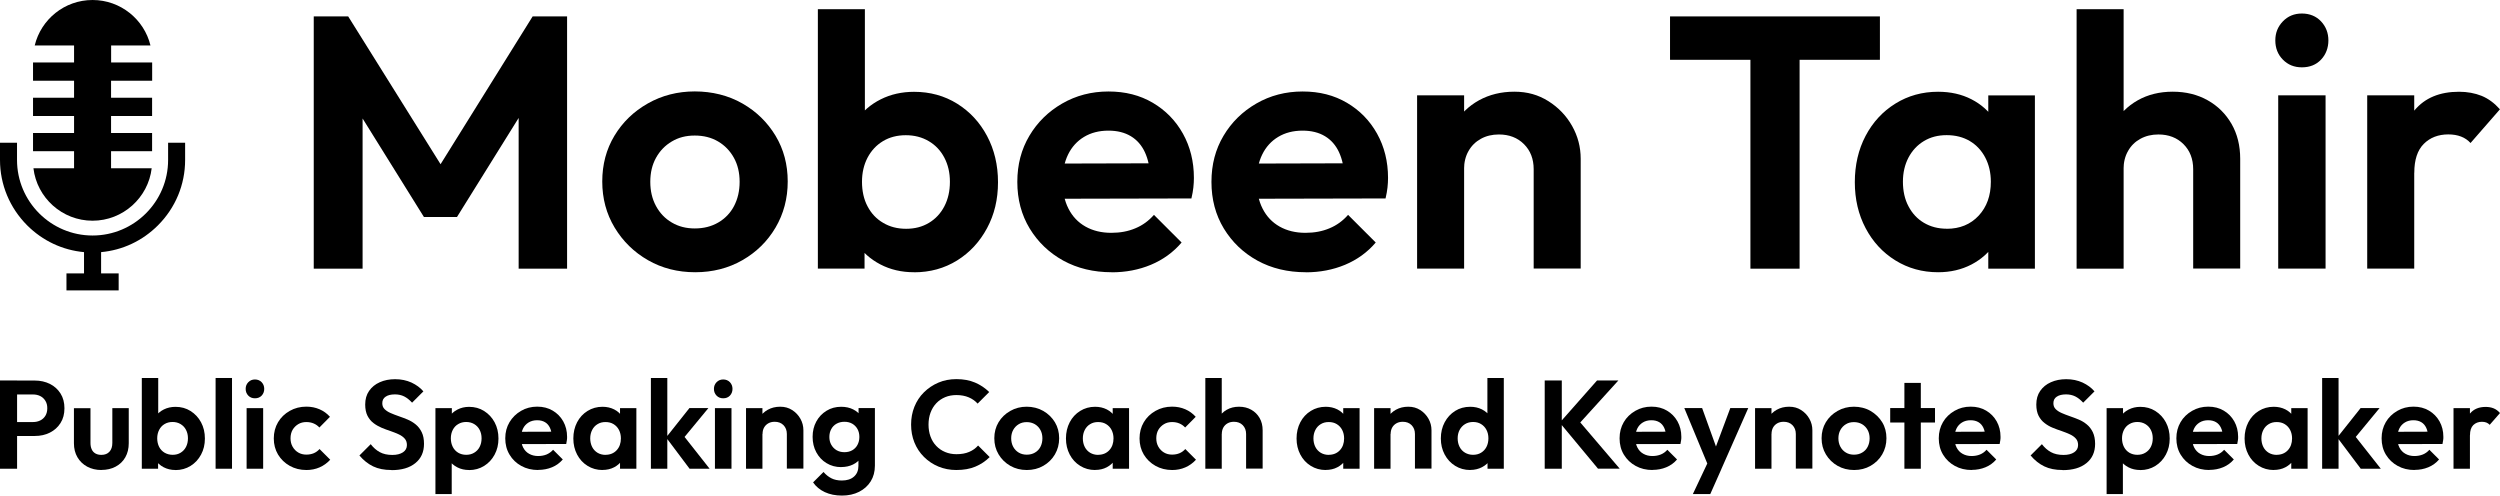
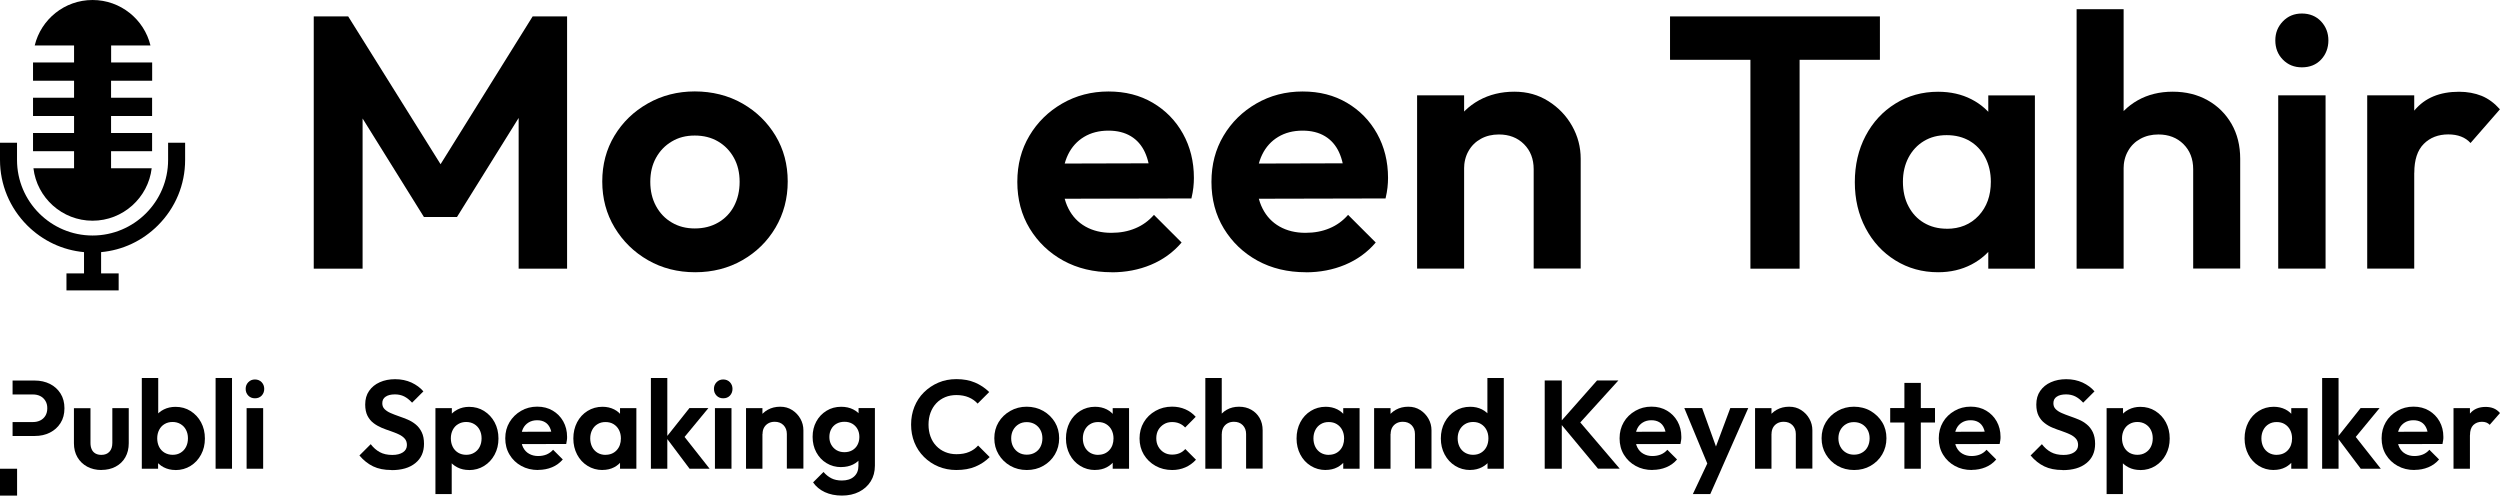
<svg xmlns="http://www.w3.org/2000/svg" id="Layer_2" data-name="Layer 2" viewBox="0 0 371.64 73.67">
  <g id="Layer_1-2" data-name="Layer 1">
    <g>
      <g>
-         <path d="M0,69.68v-13.12h2.54v13.12H0ZM1.87,64.81v-2.07h3.04c.4,0,.76-.08,1.08-.24.32-.16.58-.4.76-.7s.28-.67.28-1.11-.09-.79-.28-1.1c-.19-.31-.44-.55-.76-.71-.32-.16-.68-.24-1.08-.24H1.87v-2.07h3.3c.83,0,1.58.17,2.25.5.67.34,1.19.81,1.58,1.43.39.62.58,1.35.58,2.19s-.19,1.58-.58,2.19c-.39.62-.91,1.09-1.58,1.43-.67.34-1.42.5-2.25.5H1.87Z" />
+         <path d="M0,69.68h2.54v13.12H0ZM1.87,64.81v-2.07h3.04c.4,0,.76-.08,1.08-.24.32-.16.58-.4.76-.7s.28-.67.28-1.11-.09-.79-.28-1.1c-.19-.31-.44-.55-.76-.71-.32-.16-.68-.24-1.08-.24H1.87v-2.07h3.3c.83,0,1.58.17,2.25.5.67.34,1.19.81,1.58,1.43.39.62.58,1.35.58,2.19s-.19,1.58-.58,2.19c-.39.62-.91,1.09-1.58,1.43-.67.34-1.42.5-2.25.5H1.87Z" />
        <path d="M15.08,69.87c-.8,0-1.5-.17-2.12-.5-.62-.34-1.1-.8-1.45-1.4-.35-.6-.52-1.29-.52-2.07v-5.22h2.46v5.17c0,.37.06.69.19.96.12.27.31.47.56.61.25.14.54.2.88.2.51,0,.91-.16,1.19-.47.29-.31.43-.75.43-1.31v-5.17h2.44v5.22c0,.8-.17,1.49-.51,2.09-.34.6-.82,1.06-1.44,1.39-.62.33-1.32.49-2.12.49Z" />
        <path d="M21.08,69.68v-13.49h2.44v6.7l-.41,2.16.39,2.2v2.43h-2.43ZM26.08,69.87c-.65,0-1.23-.14-1.75-.41-.52-.27-.94-.65-1.25-1.12-.31-.47-.48-1-.5-1.59v-3.21c.02-.58.2-1.11.51-1.58.32-.47.74-.83,1.26-1.09.52-.26,1.1-.39,1.74-.39.83,0,1.58.2,2.24.62s1.18.97,1.56,1.68c.38.71.57,1.51.57,2.41s-.19,1.68-.57,2.39c-.38.71-.9,1.27-1.56,1.68s-1.41.62-2.24.62ZM25.67,67.61c.45,0,.84-.1,1.18-.31.34-.21.61-.49.8-.86.19-.37.29-.79.29-1.28s-.1-.89-.29-1.26c-.19-.37-.46-.65-.81-.86-.35-.21-.75-.31-1.19-.31s-.84.1-1.19.31c-.34.2-.61.49-.8.86-.19.37-.29.79-.29,1.26s.1.91.29,1.28c.19.37.46.65.81.86.35.2.75.31,1.19.31Z" />
        <path d="M32.05,69.68v-13.49h2.44v13.49h-2.44Z" />
        <path d="M37.9,59.21c-.4,0-.73-.13-.99-.4-.26-.27-.39-.6-.39-1s.13-.72.39-.99.59-.41.99-.41.74.14,1,.41c.25.27.38.6.38.99s-.13.73-.38,1c-.26.27-.59.4-1,.4ZM36.66,69.68v-9.01h2.46v9.01h-2.46Z" />
-         <path d="M45.55,69.87c-.92,0-1.75-.21-2.48-.62-.73-.41-1.31-.97-1.74-1.68-.42-.71-.63-1.5-.63-2.39s.21-1.7.63-2.41c.42-.71,1-1.27,1.74-1.69s1.56-.63,2.47-.63c.71,0,1.36.13,1.96.39.6.26,1.11.63,1.55,1.12l-1.57,1.59c-.24-.26-.52-.46-.85-.6-.33-.14-.69-.21-1.09-.21-.45,0-.85.1-1.2.31-.35.21-.63.49-.84.84-.2.35-.31.77-.31,1.26s.1.89.31,1.26c.21.37.49.65.84.86.35.21.76.31,1.2.31.41,0,.78-.07,1.11-.21.33-.14.61-.35.85-.62l1.59,1.59c-.46.5-.99.88-1.59,1.14-.6.26-1.25.39-1.96.39Z" />
        <path d="M58.18,69.87c-1.06,0-1.96-.18-2.71-.54-.75-.36-1.43-.9-2.04-1.62l1.68-1.68c.39.51.83.9,1.34,1.18.51.28,1.13.42,1.87.42.66,0,1.18-.13,1.58-.39.39-.26.59-.62.59-1.08,0-.4-.11-.72-.34-.97-.22-.25-.52-.46-.89-.63s-.77-.33-1.21-.48c-.44-.14-.88-.31-1.32-.49-.44-.19-.85-.42-1.21-.7-.37-.28-.66-.64-.89-1.08-.22-.44-.34-1-.34-1.67,0-.8.19-1.47.58-2.03s.91-.99,1.59-1.29c.67-.3,1.43-.45,2.28-.45.9,0,1.7.17,2.43.5.72.34,1.31.77,1.77,1.31l-1.68,1.68c-.39-.42-.78-.73-1.18-.93-.4-.2-.86-.3-1.37-.3-.59,0-1.05.11-1.38.34-.34.22-.5.55-.5.97,0,.36.11.65.34.88.22.22.52.42.89.58.37.16.77.32,1.21.47.44.15.88.32,1.32.5.44.19.85.43,1.21.73.37.3.66.68.89,1.15s.34,1.04.34,1.73c0,1.22-.43,2.18-1.29,2.87-.86.7-2.03,1.04-3.53,1.04Z" />
        <path d="M64.73,73.45v-12.78h2.44v2.37l-.41,2.18.39,2.18v6.05h-2.43ZM69.73,69.87c-.65,0-1.23-.13-1.75-.4-.52-.27-.94-.63-1.25-1.09-.31-.46-.48-.99-.5-1.59v-3.19c.02-.6.2-1.13.51-1.6.32-.47.73-.84,1.25-1.11s1.1-.41,1.74-.41c.83,0,1.58.2,2.24.62s1.18.97,1.56,1.68c.38.71.57,1.51.57,2.41s-.19,1.68-.57,2.39c-.38.71-.9,1.27-1.56,1.68s-1.41.62-2.24.62ZM69.3,67.61c.45,0,.85-.1,1.19-.31.35-.21.62-.49.81-.86.19-.37.29-.79.29-1.28s-.1-.89-.29-1.26c-.19-.37-.46-.65-.81-.86-.35-.21-.75-.31-1.19-.31s-.83.1-1.18.31c-.35.2-.62.49-.81.86-.19.37-.29.79-.29,1.26s.1.91.29,1.28c.19.37.46.65.8.86.34.2.74.31,1.19.31Z" />
        <path d="M80.01,69.87c-.95,0-1.78-.2-2.52-.61-.73-.4-1.32-.96-1.74-1.67-.43-.71-.64-1.52-.64-2.43s.21-1.69.63-2.4c.42-.7.99-1.26,1.71-1.68.72-.42,1.52-.63,2.41-.63s1.64.2,2.3.59c.67.39,1.19.93,1.57,1.6.38.68.57,1.45.57,2.3,0,.16,0,.33-.03.49-.02.17-.05.36-.1.57l-7.58.02v-1.83l6.44-.02-.99.76c-.02-.53-.12-.98-.29-1.34-.17-.36-.41-.64-.73-.83-.32-.19-.71-.29-1.17-.29-.48,0-.91.11-1.27.33-.36.22-.64.52-.83.91-.19.39-.29.86-.29,1.39s.1,1.02.31,1.43c.21.4.5.72.89.93.39.22.83.33,1.34.33.46,0,.88-.08,1.25-.23.37-.16.7-.39.97-.7l1.44,1.44c-.44.51-.97.9-1.6,1.16-.63.26-1.31.39-2.04.39Z" />
        <path d="M89.56,69.87c-.82,0-1.56-.21-2.22-.62-.66-.41-1.18-.97-1.55-1.68-.37-.71-.56-1.5-.56-2.39s.19-1.7.56-2.41c.37-.71.89-1.27,1.55-1.68.66-.41,1.4-.62,2.22-.62.65,0,1.22.13,1.74.39.51.26.92.63,1.22,1.09.3.47.47.99.49,1.58v3.25c-.03.6-.19,1.13-.49,1.59-.31.46-.71.82-1.22,1.09-.51.27-1.09.4-1.74.4ZM90.01,67.61c.68,0,1.24-.23,1.66-.68.42-.45.63-1.04.63-1.76,0-.47-.1-.89-.29-1.26-.19-.37-.46-.65-.8-.86-.34-.21-.74-.31-1.2-.31s-.84.1-1.18.31c-.34.2-.61.49-.8.86-.19.37-.29.79-.29,1.26s.1.91.29,1.28c.19.37.46.65.8.86.34.2.74.31,1.18.31ZM92.17,69.68v-2.43l.39-2.2-.39-2.16v-2.22h2.43v9.01h-2.43Z" />
        <path d="M96.76,69.68v-13.49h2.44v13.49h-2.44ZM102.51,69.68l-3.49-4.65,3.47-4.37h2.82l-4.07,4.93.09-1.19,4.16,5.28h-2.99Z" />
        <path d="M107.51,59.21c-.4,0-.73-.13-.99-.4-.26-.27-.39-.6-.39-1s.13-.72.39-.99.59-.41.99-.41.74.14,1,.41c.25.27.38.6.38.99s-.13.73-.38,1c-.26.27-.59.4-1,.4ZM106.28,69.68v-9.01h2.46v9.01h-2.46Z" />
        <path d="M110.9,69.68v-9.01h2.44v9.01h-2.44ZM116.97,69.68v-5.17c0-.53-.17-.97-.5-1.31-.34-.34-.77-.5-1.31-.5-.35,0-.66.07-.93.22-.27.15-.49.36-.64.63-.16.27-.23.59-.23.95l-.95-.49c0-.71.15-1.33.46-1.86.3-.53.73-.94,1.27-1.24s1.15-.45,1.84-.45,1.25.16,1.77.49c.52.33.93.76,1.23,1.29.3.53.45,1.1.45,1.71v5.71h-2.44Z" />
        <path d="M125.05,69.44c-.81,0-1.54-.2-2.18-.59-.65-.39-1.15-.93-1.52-1.61-.37-.68-.55-1.45-.55-2.3s.18-1.6.55-2.28.87-1.2,1.52-1.6,1.37-.59,2.18-.59c.67,0,1.27.13,1.78.39.52.26.92.62,1.22,1.07.3.45.46.99.48,1.6v2.84c-.02.6-.19,1.13-.49,1.6s-.72.83-1.23,1.08-1.1.38-1.76.38ZM125.16,73.67c-.96,0-1.8-.17-2.54-.51-.73-.34-1.32-.82-1.75-1.45l1.55-1.55c.35.41.74.72,1.17.94.43.22.95.33,1.56.33.76,0,1.36-.19,1.8-.58s.66-.92.66-1.6v-2.26l.41-1.98-.39-1.98v-2.37h2.43v8.55c0,.9-.21,1.68-.62,2.34-.42.67-.99,1.18-1.73,1.56-.73.37-1.58.56-2.54.56ZM125.53,67.22c.45,0,.84-.1,1.17-.29.33-.19.59-.46.77-.8s.28-.73.28-1.17-.09-.84-.28-1.18c-.19-.34-.45-.6-.77-.79-.33-.19-.72-.29-1.17-.29s-.84.1-1.18.29c-.34.19-.6.46-.78.8-.19.34-.28.73-.28,1.17s.09.81.28,1.15c.19.34.45.61.78.81.34.2.73.3,1.18.3Z" />
        <path d="M142.18,69.87c-.96,0-1.85-.17-2.67-.51s-1.54-.82-2.16-1.44-1.09-1.33-1.42-2.15c-.33-.82-.49-1.7-.49-2.65s.16-1.83.49-2.65.8-1.54,1.42-2.15c.62-.61,1.33-1.09,2.15-1.44.81-.35,1.71-.52,2.68-.52,1.04,0,1.96.17,2.76.51.8.34,1.5.81,2.11,1.41l-1.72,1.72c-.36-.4-.8-.71-1.32-.93s-1.13-.34-1.83-.34c-.61,0-1.17.1-1.67.31-.5.21-.94.5-1.32.9-.37.39-.66.86-.86,1.4-.2.54-.3,1.14-.3,1.78s.1,1.26.3,1.79c.2.54.48,1,.86,1.39.37.39.81.69,1.32.9.5.21,1.06.32,1.67.32.73,0,1.36-.11,1.89-.34.53-.22.97-.54,1.33-.95l1.72,1.72c-.61.61-1.32,1.08-2.13,1.42s-1.75.5-2.82.5Z" />
        <path d="M152.64,69.87c-.91,0-1.73-.21-2.45-.62-.73-.42-1.31-.98-1.74-1.7-.43-.72-.64-1.51-.64-2.4s.21-1.68.63-2.38c.42-.7,1-1.26,1.74-1.68.73-.42,1.55-.63,2.44-.63s1.74.21,2.47.63,1.3.98,1.73,1.68c.42.7.63,1.5.63,2.38s-.21,1.68-.63,2.4c-.42.72-1,1.28-1.73,1.7s-1.55.62-2.45.62ZM152.63,67.59c.46,0,.87-.1,1.22-.31.35-.2.63-.49.82-.86.19-.37.29-.79.29-1.26s-.1-.89-.3-1.25-.47-.64-.82-.85c-.35-.2-.75-.31-1.21-.31s-.85.1-1.19.31c-.35.21-.62.49-.82.85s-.3.78-.3,1.25.1.89.3,1.26c.2.37.47.65.82.86.35.21.75.31,1.19.31Z" />
        <path d="M162.79,69.87c-.82,0-1.56-.21-2.22-.62-.66-.41-1.18-.97-1.55-1.68-.37-.71-.56-1.5-.56-2.39s.19-1.7.56-2.41c.37-.71.89-1.27,1.55-1.68.66-.41,1.4-.62,2.22-.62.65,0,1.22.13,1.74.39.51.26.92.63,1.22,1.09.3.47.47.99.49,1.58v3.25c-.03.6-.19,1.13-.49,1.59-.31.46-.71.82-1.22,1.09-.51.27-1.09.4-1.74.4ZM163.24,67.61c.68,0,1.24-.23,1.66-.68.42-.45.63-1.04.63-1.76,0-.47-.1-.89-.29-1.26-.19-.37-.46-.65-.8-.86-.34-.21-.74-.31-1.2-.31s-.84.1-1.18.31c-.34.2-.61.49-.8.86-.19.37-.29.79-.29,1.26s.1.91.29,1.28c.19.37.46.65.8.86.34.2.74.31,1.18.31ZM165.41,69.68v-2.43l.39-2.2-.39-2.16v-2.22h2.43v9.01h-2.43Z" />
        <path d="M174.25,69.87c-.92,0-1.75-.21-2.48-.62-.73-.41-1.31-.97-1.74-1.68-.42-.71-.63-1.5-.63-2.39s.21-1.7.63-2.41c.42-.71,1-1.27,1.74-1.69s1.56-.63,2.47-.63c.71,0,1.36.13,1.96.39.6.26,1.11.63,1.55,1.12l-1.57,1.59c-.24-.26-.52-.46-.85-.6-.33-.14-.69-.21-1.09-.21-.45,0-.85.1-1.2.31-.35.21-.63.49-.84.84-.2.35-.31.77-.31,1.26s.1.89.31,1.26c.21.37.49.65.84.86.35.21.76.31,1.2.31.41,0,.78-.07,1.11-.21.33-.14.61-.35.85-.62l1.59,1.59c-.46.5-.99.88-1.59,1.14-.6.26-1.25.39-1.96.39Z" />
        <path d="M179.18,69.68v-13.49h2.44v13.49h-2.44ZM185.24,69.68v-5.17c0-.53-.17-.97-.5-1.31-.34-.34-.77-.5-1.31-.5-.35,0-.66.07-.93.22-.27.15-.49.36-.64.63-.15.27-.23.59-.23.95l-.95-.49c0-.71.15-1.33.45-1.86s.71-.94,1.24-1.24c.53-.3,1.13-.45,1.82-.45s1.29.15,1.82.45.94.71,1.24,1.23c.3.52.45,1.13.45,1.81v5.71h-2.44Z" />
        <path d="M197.07,69.87c-.82,0-1.56-.21-2.22-.62s-1.18-.97-1.55-1.68-.56-1.5-.56-2.39.19-1.7.56-2.41c.37-.71.89-1.27,1.55-1.68s1.4-.62,2.22-.62c.65,0,1.22.13,1.74.39.51.26.92.63,1.22,1.09.3.47.47.99.49,1.58v3.25c-.02.6-.19,1.13-.49,1.59s-.71.82-1.22,1.09c-.51.27-1.09.4-1.74.4ZM197.52,67.61c.68,0,1.24-.23,1.66-.68.42-.45.63-1.04.63-1.76,0-.47-.1-.89-.29-1.26-.19-.37-.46-.65-.8-.86-.34-.21-.74-.31-1.2-.31s-.84.1-1.18.31c-.34.2-.61.49-.8.86-.19.37-.29.79-.29,1.26s.1.91.29,1.28.46.65.8.86c.34.2.74.31,1.18.31ZM199.68,69.68v-2.43l.39-2.2-.39-2.16v-2.22h2.43v9.01h-2.43Z" />
        <path d="M204.27,69.68v-9.01h2.44v9.01h-2.44ZM210.34,69.68v-5.17c0-.53-.17-.97-.5-1.31-.34-.34-.77-.5-1.31-.5-.35,0-.66.07-.93.22-.27.15-.49.36-.64.63-.15.27-.23.59-.23.95l-.95-.49c0-.71.15-1.33.46-1.86s.73-.94,1.27-1.24c.54-.3,1.15-.45,1.84-.45s1.25.16,1.77.49c.52.33.93.76,1.23,1.29s.45,1.1.45,1.71v5.71h-2.44Z" />
        <path d="M218.56,69.87c-.83,0-1.58-.21-2.24-.62s-1.18-.97-1.56-1.68c-.38-.71-.57-1.5-.57-2.39s.19-1.7.57-2.41c.38-.71.9-1.27,1.55-1.68s1.4-.62,2.25-.62c.65,0,1.23.13,1.74.39.52.26.93.63,1.25,1.09.32.47.49.99.51,1.58v3.21c-.02.58-.19,1.11-.5,1.59-.31.47-.73.85-1.25,1.12-.52.27-1.11.41-1.75.41ZM218.97,67.61c.46,0,.86-.1,1.2-.31.34-.21.61-.49.8-.86.19-.37.29-.79.29-1.28s-.1-.89-.29-1.26c-.19-.37-.46-.65-.8-.86-.34-.21-.74-.31-1.19-.31s-.86.11-1.2.32c-.34.21-.61.5-.8.86s-.29.78-.29,1.25.1.91.29,1.28.46.65.81.86c.35.2.74.31,1.18.31ZM223.56,69.68h-2.43v-2.43l.39-2.2-.41-2.16v-6.7h2.44v13.49Z" />
        <path d="M229.63,69.68v-13.12h2.54v13.12h-2.54ZM237.56,69.68l-5.69-6.85,5.54-6.27h3.17l-6.18,6.81v-1.18l6.38,7.48h-3.23Z" />
        <path d="M245.67,69.87c-.95,0-1.78-.2-2.52-.61-.73-.4-1.32-.96-1.75-1.67-.43-.71-.64-1.52-.64-2.43s.21-1.69.62-2.4.99-1.26,1.71-1.68,1.52-.63,2.41-.63,1.64.2,2.3.59c.67.39,1.19.93,1.57,1.6.38.68.57,1.45.57,2.3,0,.16,0,.33-.03.49-.02.17-.05.36-.1.57l-7.58.02v-1.83l6.44-.02-.99.76c-.02-.53-.12-.98-.29-1.34-.17-.36-.41-.64-.73-.83-.32-.19-.71-.29-1.17-.29-.49,0-.91.11-1.27.33-.36.22-.64.52-.83.91-.19.39-.29.86-.29,1.39s.1,1.02.31,1.43c.21.4.5.72.89.93.39.22.83.33,1.34.33.46,0,.88-.08,1.25-.23s.7-.39.97-.7l1.44,1.44c-.43.51-.97.9-1.6,1.16-.63.26-1.31.39-2.04.39Z" />
        <path d="M254.15,69.75l-3.77-9.09h2.65l2.5,6.94h-.9l2.59-6.94h2.67l-4.01,9.09h-1.74ZM251.65,73.45l2.74-5.8,1.49,2.11-1.64,3.69h-2.59Z" />
        <path d="M260.9,69.68v-9.01h2.44v9.01h-2.44ZM266.96,69.68v-5.17c0-.53-.17-.97-.5-1.31-.34-.34-.77-.5-1.31-.5-.35,0-.66.07-.93.22-.27.15-.49.36-.64.63-.15.27-.23.59-.23.95l-.95-.49c0-.71.15-1.33.46-1.86s.73-.94,1.27-1.24c.54-.3,1.15-.45,1.84-.45s1.25.16,1.77.49c.52.33.93.76,1.23,1.29s.45,1.1.45,1.71v5.71h-2.44Z" />
        <path d="M275.62,69.87c-.91,0-1.73-.21-2.45-.62s-1.31-.98-1.74-1.7-.64-1.51-.64-2.4.21-1.68.63-2.38,1-1.26,1.74-1.68c.73-.42,1.55-.63,2.44-.63s1.75.21,2.47.63,1.3.98,1.73,1.68.63,1.5.63,2.38-.21,1.68-.63,2.4-1,1.28-1.73,1.7-1.55.62-2.45.62ZM275.6,67.59c.46,0,.87-.1,1.22-.31.35-.2.63-.49.82-.86.19-.37.29-.79.29-1.26s-.1-.89-.3-1.25c-.2-.36-.47-.64-.82-.85-.35-.2-.75-.31-1.21-.31s-.85.1-1.19.31c-.35.21-.62.49-.82.85s-.3.78-.3,1.25.1.89.3,1.26c.2.37.47.65.82.86.35.21.75.31,1.19.31Z" />
        <path d="M280.99,62.81v-2.15h6.66v2.15h-6.66ZM283.1,69.68v-12.76h2.44v12.76h-2.44Z" />
        <path d="M293.12,69.87c-.95,0-1.78-.2-2.52-.61-.73-.4-1.32-.96-1.75-1.67-.43-.71-.64-1.52-.64-2.43s.21-1.69.62-2.4.99-1.26,1.71-1.68,1.52-.63,2.41-.63,1.64.2,2.3.59c.67.39,1.19.93,1.57,1.6.38.68.57,1.45.57,2.3,0,.16,0,.33-.03.49-.02.17-.05.36-.1.57l-7.58.02v-1.83l6.44-.02-.99.76c-.02-.53-.12-.98-.29-1.34-.17-.36-.41-.64-.73-.83-.32-.19-.71-.29-1.17-.29-.49,0-.91.11-1.27.33-.36.22-.64.52-.83.91-.19.39-.29.86-.29,1.39s.1,1.02.31,1.43c.21.4.5.72.89.93.39.22.83.33,1.34.33.46,0,.88-.08,1.25-.23s.7-.39.97-.7l1.44,1.44c-.43.51-.97.9-1.6,1.16-.63.26-1.31.39-2.04.39Z" />
        <path d="M306.61,69.87c-1.06,0-1.96-.18-2.71-.54-.75-.36-1.43-.9-2.04-1.62l1.68-1.68c.39.51.83.9,1.34,1.18.51.28,1.13.42,1.87.42.66,0,1.19-.13,1.58-.39.39-.26.59-.62.59-1.08,0-.4-.11-.72-.34-.97-.22-.25-.52-.46-.89-.63-.37-.17-.77-.33-1.21-.48-.44-.14-.88-.31-1.33-.49s-.85-.42-1.21-.7c-.37-.28-.66-.64-.89-1.08-.22-.44-.34-1-.34-1.67,0-.8.19-1.47.58-2.03.39-.56.91-.99,1.59-1.29.67-.3,1.43-.45,2.28-.45.9,0,1.7.17,2.43.5.72.34,1.31.77,1.77,1.31l-1.68,1.68c-.39-.42-.78-.73-1.18-.93-.41-.2-.86-.3-1.37-.3-.58,0-1.04.11-1.38.34-.34.22-.5.55-.5.97,0,.36.11.65.34.88.22.22.52.42.89.58.37.16.77.32,1.21.47.44.15.88.32,1.32.5s.85.43,1.21.73c.37.3.66.68.89,1.15.22.47.34,1.04.34,1.73,0,1.22-.43,2.18-1.29,2.87-.86.7-2.03,1.04-3.53,1.04Z" />
        <path d="M313.16,73.45v-12.78h2.44v2.37l-.41,2.18.39,2.18v6.05h-2.43ZM318.16,69.87c-.65,0-1.23-.13-1.75-.4-.52-.27-.94-.63-1.25-1.09s-.48-.99-.5-1.59v-3.19c.02-.6.2-1.13.51-1.6.32-.47.73-.84,1.25-1.11s1.1-.41,1.75-.41c.83,0,1.58.2,2.24.62s1.18.97,1.56,1.68c.38.71.57,1.51.57,2.41s-.19,1.68-.57,2.39c-.38.71-.9,1.27-1.56,1.68s-1.41.62-2.24.62ZM317.73,67.61c.45,0,.85-.1,1.19-.31.35-.21.62-.49.81-.86.19-.37.29-.79.29-1.28s-.1-.89-.29-1.26c-.19-.37-.46-.65-.81-.86-.35-.21-.75-.31-1.19-.31s-.83.1-1.18.31c-.35.2-.62.49-.81.86-.19.37-.29.79-.29,1.26s.1.91.29,1.28c.19.37.46.65.8.86.34.2.74.31,1.18.31Z" />
-         <path d="M328.44,69.87c-.95,0-1.78-.2-2.52-.61-.73-.4-1.32-.96-1.75-1.67-.43-.71-.64-1.52-.64-2.43s.21-1.69.62-2.4.99-1.26,1.71-1.68,1.52-.63,2.41-.63,1.64.2,2.3.59c.67.39,1.19.93,1.57,1.6.38.68.57,1.45.57,2.3,0,.16,0,.33-.03.49-.02.17-.05.36-.1.57l-7.58.02v-1.83l6.44-.02-.99.76c-.02-.53-.12-.98-.29-1.34-.17-.36-.41-.64-.73-.83-.32-.19-.71-.29-1.17-.29-.49,0-.91.11-1.27.33-.36.22-.64.52-.83.91-.19.39-.29.86-.29,1.39s.1,1.02.31,1.43c.21.4.5.72.89.93.39.22.83.33,1.34.33.46,0,.88-.08,1.25-.23s.7-.39.97-.7l1.44,1.44c-.43.51-.97.9-1.6,1.16-.63.26-1.31.39-2.04.39Z" />
        <path d="M338,69.87c-.82,0-1.56-.21-2.22-.62s-1.18-.97-1.55-1.68-.56-1.5-.56-2.39.19-1.7.56-2.41c.37-.71.89-1.27,1.55-1.68s1.4-.62,2.22-.62c.65,0,1.22.13,1.74.39.51.26.92.63,1.22,1.09.3.47.47.99.49,1.58v3.25c-.02.6-.19,1.13-.49,1.59s-.71.82-1.22,1.09c-.51.27-1.09.4-1.74.4ZM338.44,67.61c.68,0,1.24-.23,1.66-.68.42-.45.63-1.04.63-1.76,0-.47-.1-.89-.29-1.26-.19-.37-.46-.65-.8-.86-.34-.21-.74-.31-1.2-.31s-.84.1-1.18.31c-.34.2-.61.49-.8.86-.19.37-.29.79-.29,1.26s.1.91.29,1.28.46.65.8.86c.34.2.74.31,1.18.31ZM340.61,69.68v-2.43l.39-2.2-.39-2.16v-2.22h2.43v9.01h-2.43Z" />
        <path d="M345.2,69.68v-13.49h2.44v13.49h-2.44ZM350.94,69.68l-3.49-4.65,3.47-4.37h2.82l-4.07,4.93.09-1.19,4.16,5.28h-2.99Z" />
        <path d="M358.95,69.87c-.95,0-1.78-.2-2.52-.61-.73-.4-1.32-.96-1.75-1.67-.43-.71-.64-1.52-.64-2.43s.21-1.69.62-2.4.99-1.26,1.71-1.68,1.52-.63,2.41-.63,1.64.2,2.3.59c.67.39,1.19.93,1.57,1.6.38.68.57,1.45.57,2.3,0,.16,0,.33-.03.49-.02.17-.05.36-.1.57l-7.58.02v-1.83l6.44-.02-.99.76c-.02-.53-.12-.98-.29-1.34-.17-.36-.41-.64-.73-.83-.32-.19-.71-.29-1.17-.29-.49,0-.91.11-1.27.33-.36.22-.64.52-.83.91-.19.39-.29.86-.29,1.39s.1,1.02.31,1.43c.21.4.5.72.89.93.39.22.83.33,1.34.33.46,0,.88-.08,1.25-.23s.7-.39.97-.7l1.44,1.44c-.43.51-.97.9-1.6,1.16-.63.26-1.31.39-2.04.39Z" />
        <path d="M364.73,69.68v-9.01h2.44v9.01h-2.44ZM367.18,64.7l-.95-.63c.11-1.11.43-1.98.97-2.62s1.31-.96,2.31-.96c.44,0,.83.07,1.18.21.35.14.67.38.95.7l-1.53,1.75c-.14-.15-.3-.26-.5-.34-.19-.07-.41-.11-.66-.11-.52,0-.95.17-1.28.49-.33.33-.49.83-.49,1.5Z" />
      </g>
      <g>
        <g>
          <path d="M46.64,39.94V2.44h5.12l15.2,24.32h-2.93l15.15-24.32h5.12v37.5h-7.2V14.87l1.39.43-10.56,16.96h-4.91l-10.56-16.96,1.44-.43v25.07h-7.25Z" />
          <path d="M103.34,40.47c-2.6,0-4.93-.6-7.01-1.79-2.08-1.19-3.73-2.81-4.96-4.85-1.23-2.04-1.84-4.33-1.84-6.85s.6-4.79,1.81-6.8c1.21-2.01,2.86-3.61,4.96-4.8,2.1-1.19,4.43-1.79,6.99-1.79s4.99.6,7.07,1.79c2.08,1.19,3.72,2.79,4.93,4.8,1.21,2.01,1.81,4.28,1.81,6.8s-.61,4.81-1.81,6.85c-1.21,2.05-2.85,3.66-4.93,4.85-2.08,1.19-4.42,1.79-7.01,1.79ZM103.28,33.96c1.31,0,2.48-.29,3.49-.88,1.01-.59,1.8-1.4,2.35-2.45.55-1.05.83-2.25.83-3.6s-.28-2.54-.85-3.57c-.57-1.03-1.35-1.84-2.35-2.43-1-.59-2.15-.88-3.47-.88s-2.42.29-3.41.88c-1,.59-1.78,1.4-2.35,2.43-.57,1.03-.85,2.22-.85,3.57s.28,2.55.85,3.6c.57,1.05,1.35,1.87,2.35,2.45.99.59,2.13.88,3.41.88Z" />
-           <path d="M121.58,39.94V1.37h6.99v19.15l-1.17,6.19,1.12,6.29v6.93h-6.93ZM135.87,40.47c-1.85,0-3.52-.39-5.01-1.17-1.49-.78-2.69-1.85-3.57-3.2-.89-1.35-1.37-2.86-1.44-4.53v-9.17c.07-1.67.56-3.17,1.47-4.51s2.11-2.37,3.6-3.12c1.49-.75,3.15-1.12,4.96-1.12,2.38,0,4.52.59,6.4,1.76,1.88,1.17,3.37,2.77,4.45,4.8,1.08,2.03,1.63,4.32,1.63,6.88s-.54,4.8-1.63,6.83c-1.09,2.03-2.57,3.63-4.45,4.8-1.89,1.17-4.02,1.76-6.4,1.76ZM134.7,34.01c1.28,0,2.41-.29,3.39-.88.98-.59,1.74-1.4,2.29-2.45.55-1.05.83-2.27.83-3.65s-.28-2.55-.83-3.6c-.55-1.05-1.33-1.87-2.32-2.45-1-.59-2.13-.88-3.41-.88s-2.41.29-3.39.88c-.98.59-1.74,1.41-2.29,2.45-.55,1.05-.83,2.25-.83,3.6s.27,2.61.83,3.65c.55,1.05,1.32,1.87,2.32,2.45.99.59,2.13.88,3.41.88Z" />
          <path d="M165.26,40.47c-2.7,0-5.1-.58-7.2-1.73-2.1-1.16-3.76-2.75-4.99-4.77-1.23-2.03-1.84-4.34-1.84-6.93s.6-4.84,1.79-6.85c1.19-2.01,2.82-3.61,4.88-4.8,2.06-1.19,4.36-1.79,6.88-1.79s4.68.56,6.59,1.68c1.9,1.12,3.4,2.65,4.48,4.59,1.08,1.94,1.63,4.13,1.63,6.59,0,.46-.03.93-.08,1.41-.05.48-.15,1.02-.29,1.63l-21.66.05v-5.23l18.4-.05-2.83,2.19c-.07-1.53-.35-2.81-.83-3.84-.48-1.03-1.17-1.82-2.08-2.37-.91-.55-2.02-.83-3.33-.83-1.39,0-2.6.31-3.63.93-1.03.62-1.82,1.49-2.37,2.61-.55,1.12-.83,2.45-.83,3.97s.29,2.93.88,4.08c.59,1.16,1.43,2.05,2.53,2.67,1.1.62,2.38.93,3.84.93,1.32,0,2.51-.22,3.57-.67,1.07-.44,1.99-1.11,2.77-2l4.11,4.11c-1.24,1.46-2.77,2.56-4.56,3.31-1.8.75-3.74,1.12-5.84,1.12Z" />
          <path d="M194.12,40.47c-2.7,0-5.1-.58-7.2-1.73-2.1-1.16-3.76-2.75-4.99-4.77-1.23-2.03-1.84-4.34-1.84-6.93s.6-4.84,1.79-6.85c1.19-2.01,2.82-3.61,4.88-4.8,2.06-1.19,4.36-1.79,6.88-1.79s4.68.56,6.59,1.68c1.9,1.12,3.4,2.65,4.48,4.59,1.08,1.94,1.63,4.13,1.63,6.59,0,.46-.03.93-.08,1.41-.05.48-.15,1.02-.29,1.63l-21.66.05v-5.23l18.4-.05-2.83,2.19c-.07-1.53-.35-2.81-.83-3.84-.48-1.03-1.17-1.82-2.08-2.37-.91-.55-2.02-.83-3.33-.83-1.39,0-2.6.31-3.63.93-1.03.62-1.82,1.49-2.37,2.61-.55,1.12-.83,2.45-.83,3.97s.29,2.93.88,4.08c.59,1.16,1.43,2.05,2.53,2.67,1.1.62,2.38.93,3.84.93,1.32,0,2.51-.22,3.57-.67,1.07-.44,1.99-1.11,2.77-2l4.11,4.11c-1.24,1.46-2.77,2.56-4.56,3.31-1.8.75-3.74,1.12-5.84,1.12Z" />
          <path d="M210.66,39.94V14.17h6.99v25.76h-6.99ZM227.99,39.94v-14.78c0-1.53-.48-2.77-1.44-3.73-.96-.96-2.21-1.44-3.73-1.44-1,0-1.89.21-2.67.64-.78.43-1.4,1.03-1.84,1.81-.45.78-.67,1.69-.67,2.72l-2.72-1.39c0-2.03.43-3.8,1.31-5.31.87-1.51,2.08-2.69,3.63-3.55,1.55-.85,3.3-1.28,5.25-1.28s3.57.47,5.07,1.41c1.49.94,2.67,2.17,3.52,3.68.85,1.51,1.28,3.14,1.28,4.88v16.32h-6.99Z" />
          <path d="M248.26,8.89V2.44h31.2v6.45h-31.2ZM260.21,39.94V3.24h7.31v36.7h-7.31Z" />
          <path d="M288.11,40.47c-2.35,0-4.46-.59-6.35-1.76-1.89-1.17-3.36-2.77-4.43-4.8-1.07-2.03-1.6-4.3-1.6-6.83s.53-4.85,1.6-6.88c1.07-2.03,2.54-3.63,4.43-4.8,1.88-1.17,4-1.76,6.35-1.76,1.85,0,3.5.37,4.96,1.12,1.46.75,2.62,1.79,3.49,3.12.87,1.33,1.34,2.84,1.41,4.51v9.28c-.07,1.71-.54,3.22-1.41,4.53-.87,1.32-2.04,2.36-3.49,3.12-1.46.76-3.11,1.15-4.96,1.15ZM289.39,34.01c1.95,0,3.54-.65,4.75-1.95,1.21-1.3,1.81-2.98,1.81-5.04,0-1.35-.28-2.55-.83-3.6-.55-1.05-1.32-1.87-2.29-2.45s-2.13-.88-3.44-.88-2.41.29-3.39.88-1.74,1.41-2.29,2.45c-.55,1.05-.83,2.25-.83,3.6s.27,2.61.83,3.65c.55,1.05,1.31,1.87,2.29,2.45s2.11.88,3.39.88ZM295.57,39.94v-6.93l1.12-6.29-1.12-6.19v-6.35h6.93v25.76h-6.93Z" />
          <path d="M308.7,39.94V1.37h6.99v38.57h-6.99ZM326.03,39.94v-14.78c0-1.53-.48-2.77-1.44-3.73-.96-.96-2.21-1.44-3.73-1.44-1,0-1.88.21-2.67.64s-1.4,1.03-1.84,1.81c-.45.78-.67,1.69-.67,2.72l-2.72-1.39c0-2.03.43-3.8,1.28-5.31.85-1.51,2.03-2.69,3.55-3.55,1.51-.85,3.24-1.28,5.2-1.28s3.69.43,5.2,1.28c1.51.85,2.69,2.03,3.55,3.52.85,1.49,1.28,3.22,1.28,5.17v16.32h-6.99Z" />
          <path d="M342.19,10.01c-1.14,0-2.08-.38-2.83-1.15-.75-.76-1.12-1.72-1.12-2.85s.37-2.04,1.12-2.83c.75-.78,1.69-1.17,2.83-1.17s2.12.39,2.85,1.17c.73.78,1.09,1.73,1.09,2.83s-.37,2.09-1.09,2.85c-.73.77-1.68,1.15-2.85,1.15ZM338.67,39.94V14.17h7.04v25.76h-7.04Z" />
          <path d="M351.9,39.94V14.17h6.99v25.76h-6.99ZM358.89,25.69l-2.72-1.81c.32-3.16,1.24-5.66,2.77-7.49,1.53-1.83,3.73-2.75,6.61-2.75,1.24,0,2.36.21,3.36.61,1,.41,1.9,1.08,2.72,2l-4.37,5.01c-.39-.43-.86-.75-1.41-.96s-1.18-.32-1.89-.32c-1.49,0-2.71.47-3.65,1.41s-1.41,2.37-1.41,4.29Z" />
        </g>
        <g>
          <path d="M22.62,12v-2.71h-6.1v-2.53h5.85c-.94-3.87-4.44-6.76-8.61-6.76S6.1,2.88,5.16,6.76h5.85v2.53h-6.1v2.71h6.1v2.53h-6.1v2.71h6.1v2.53h-6.1v2.71h6.1v2.53h-6.04c.52,4.39,4.27,7.8,8.79,7.8s8.27-3.42,8.79-7.8h-6.04v-2.53h6.1v-2.71h-6.1v-2.53h6.1v-2.71h-6.1v-2.53h6.1Z" />
          <path d="M24.99,21.22v2.56c0,6.19-5.04,11.23-11.23,11.23S2.53,29.97,2.53,23.78v-2.56H0v2.56c0,3.66,1.44,7.11,4.04,9.72,2.3,2.3,5.27,3.69,8.45,3.98v3.16h-2.61v2.53h7.76v-2.53h-2.61v-3.16c3.19-.29,6.15-1.68,8.45-3.98,2.61-2.61,4.04-6.06,4.04-9.72v-2.56h-2.53Z" />
        </g>
      </g>
    </g>
  </g>
</svg>